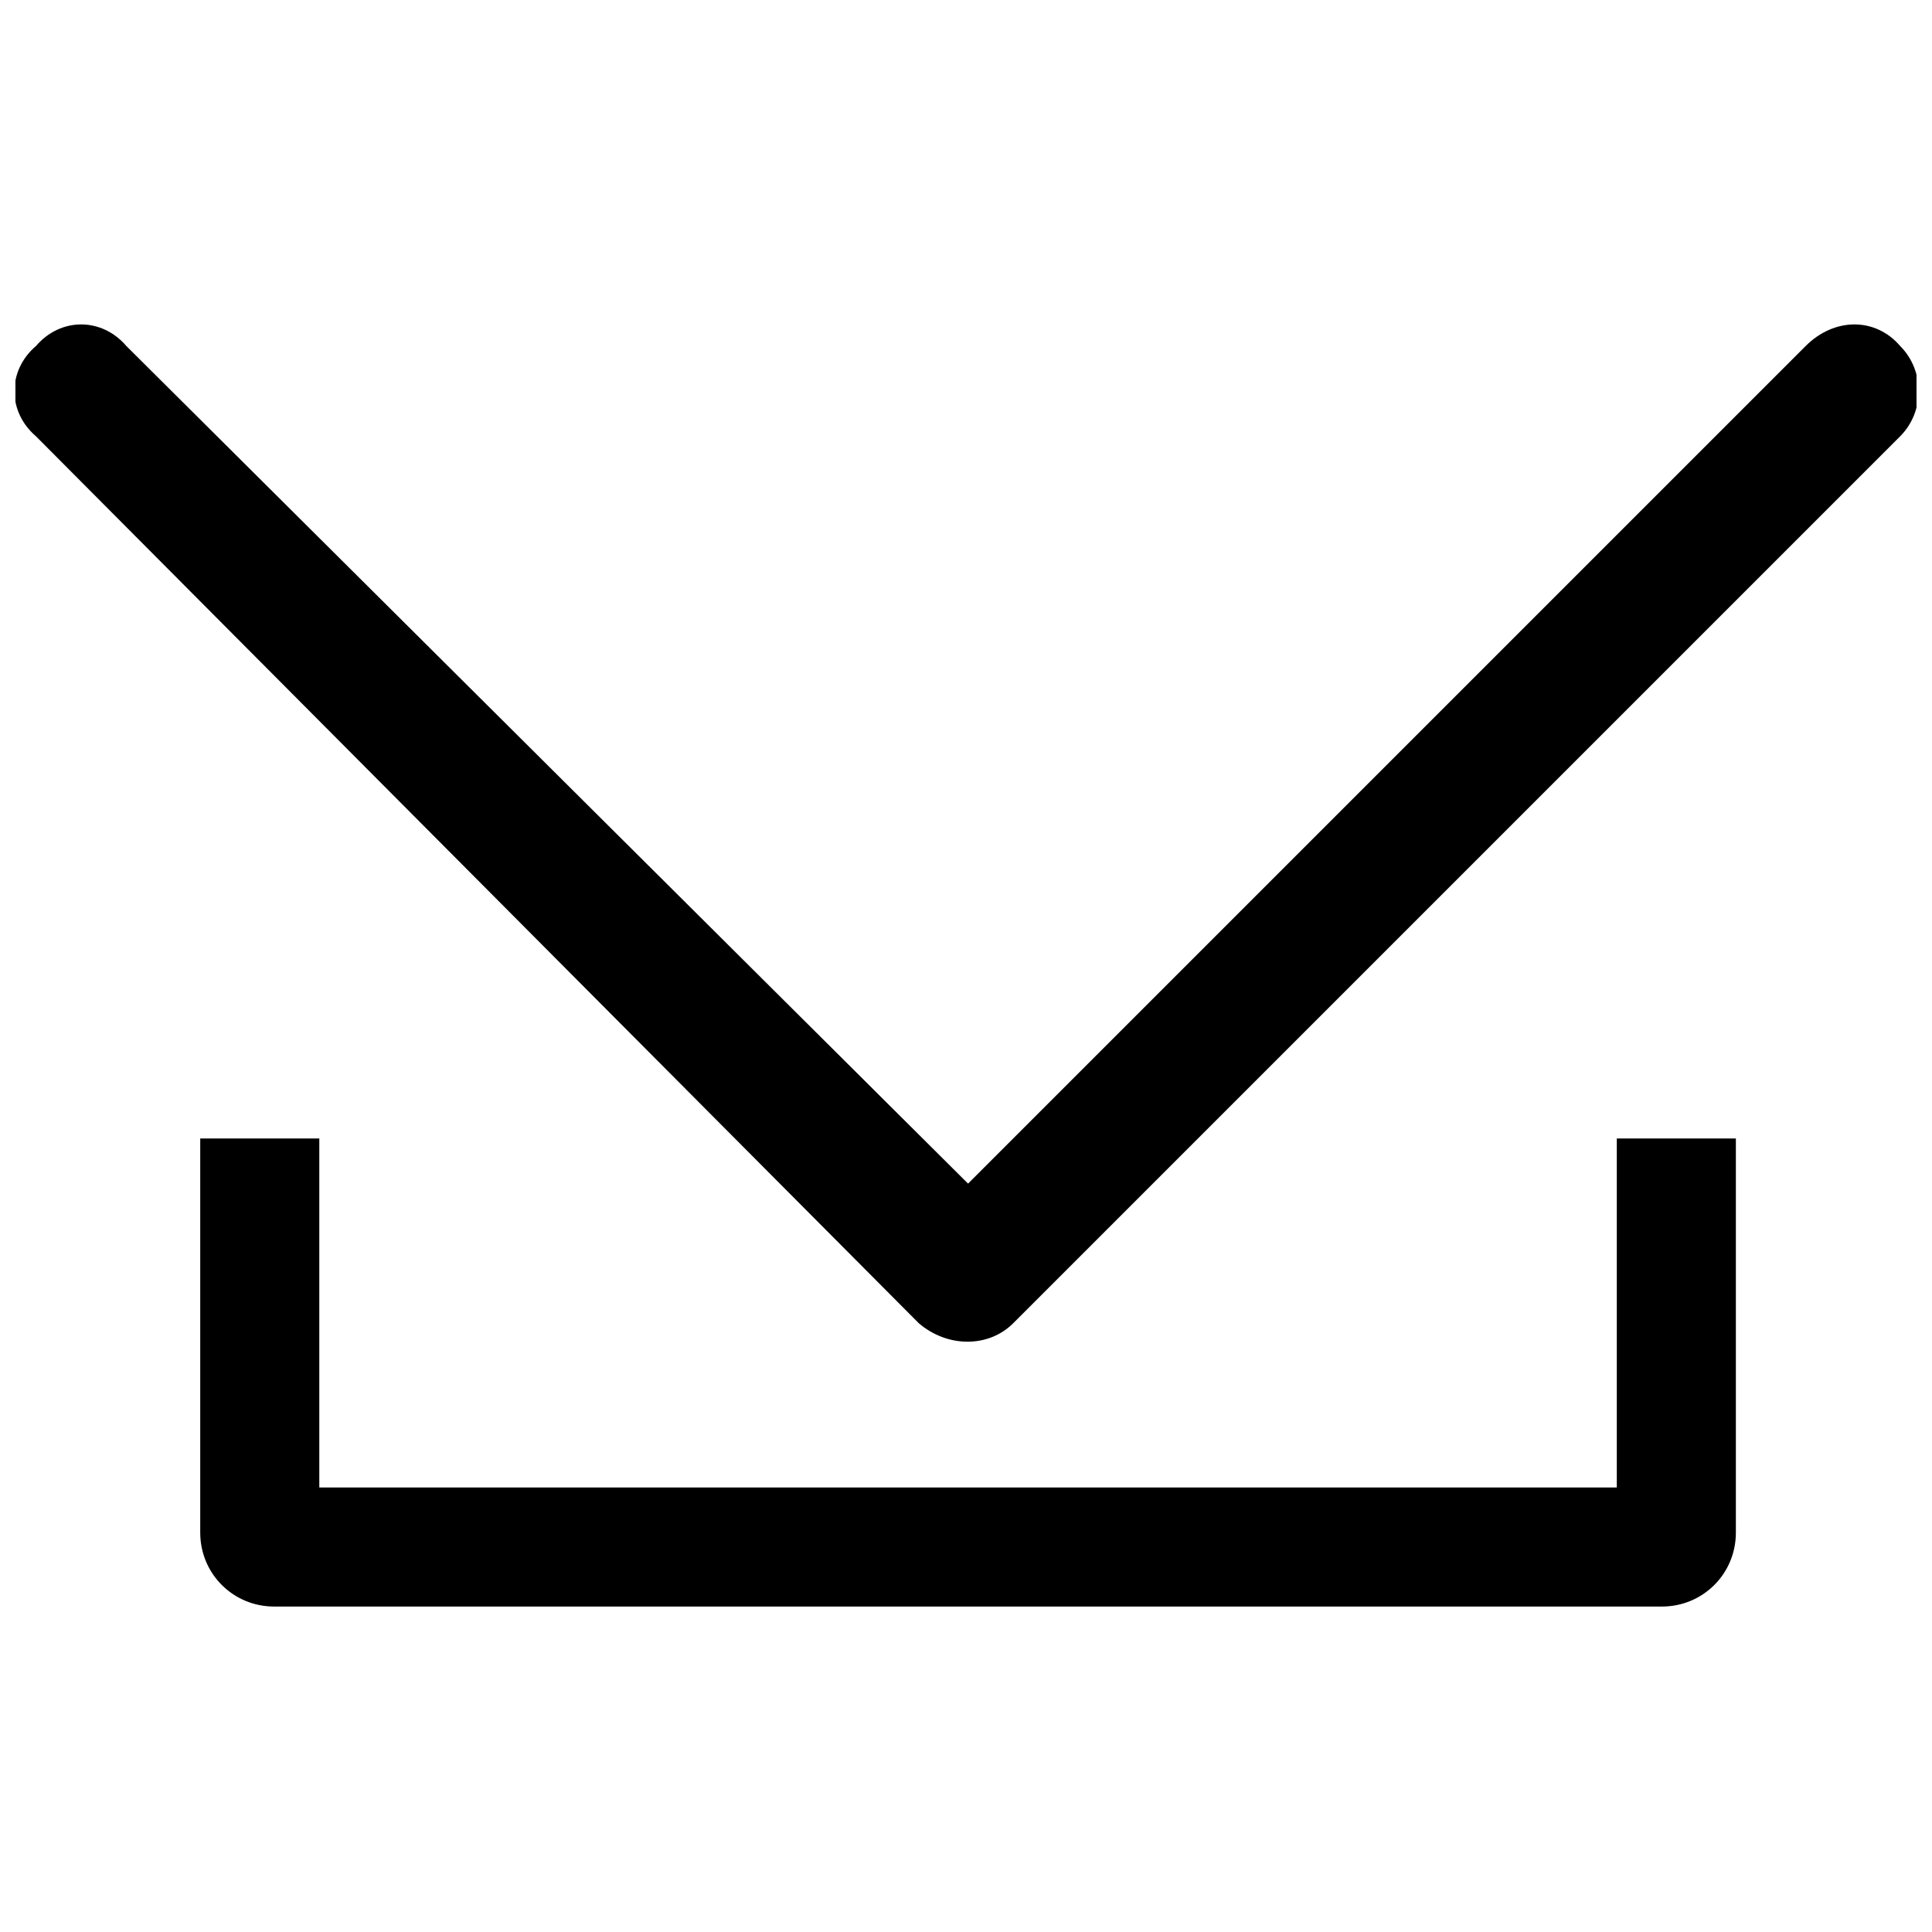
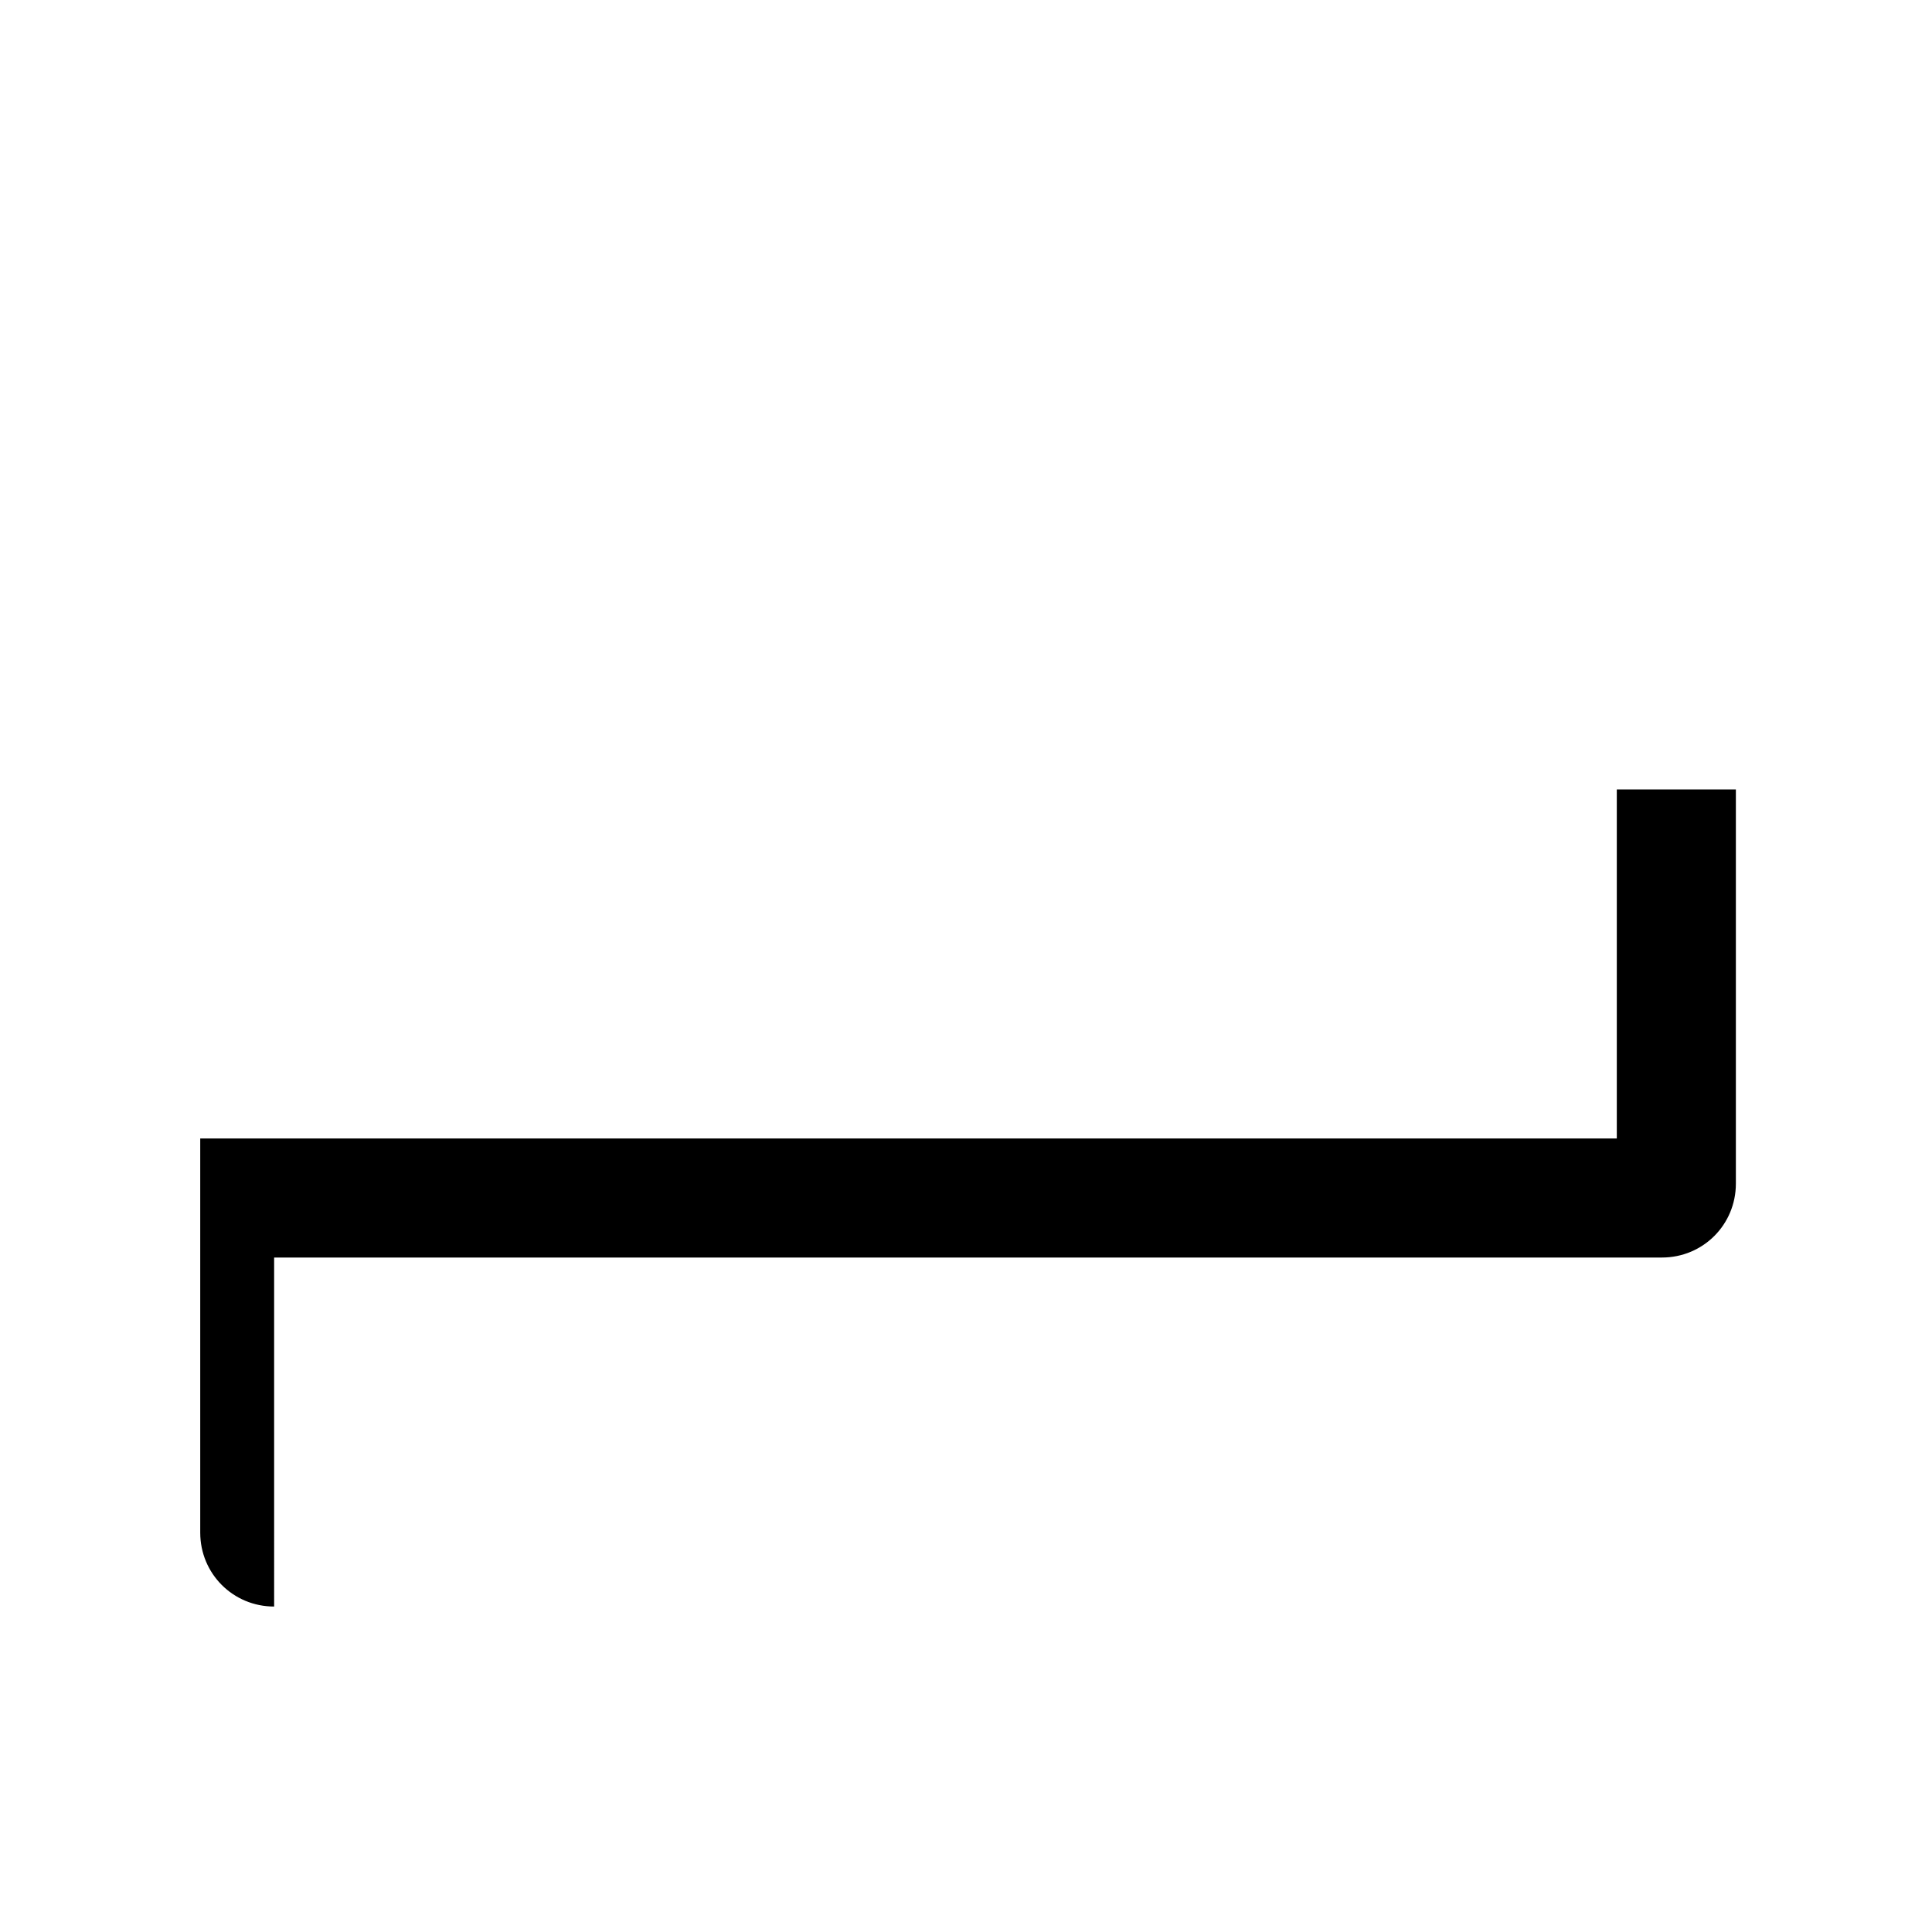
<svg xmlns="http://www.w3.org/2000/svg" width="800px" height="800px" version="1.1" viewBox="144 144 512 512">
  <defs>
    <clipPath id="a">
-       <path d="m148.09 229h503.81v271h-503.81z" />
-     </clipPath>
+       </clipPath>
  </defs>
  <g clip-path="url(#a)">
    <path d="m153.54 235.69c6.527-7.617 17.41-7.617 23.938 0l223.07 221.98 221.98-221.98c7.617-7.617 18.5-7.617 25.027 0 6.527 6.527 6.527 17.41 0 23.938l-235.04 235.04c-6.527 6.527-17.41 6.527-25.027 0l-233.95-235.04c-7.617-6.527-7.617-17.41 0-23.938z" fill-rule="evenodd" />
  </g>
-   <path d="m216.65 569.75c-10.883 0-19.586-8.707-19.586-19.586v-104.46h31.555v92.492h343.85v-92.492h31.555v104.46c0 10.883-8.707 19.586-19.586 19.586h-367.79z" fill-rule="evenodd" />
+   <path d="m216.65 569.75c-10.883 0-19.586-8.707-19.586-19.586v-104.46h31.555h343.85v-92.492h31.555v104.46c0 10.883-8.707 19.586-19.586 19.586h-367.79z" fill-rule="evenodd" />
</svg>